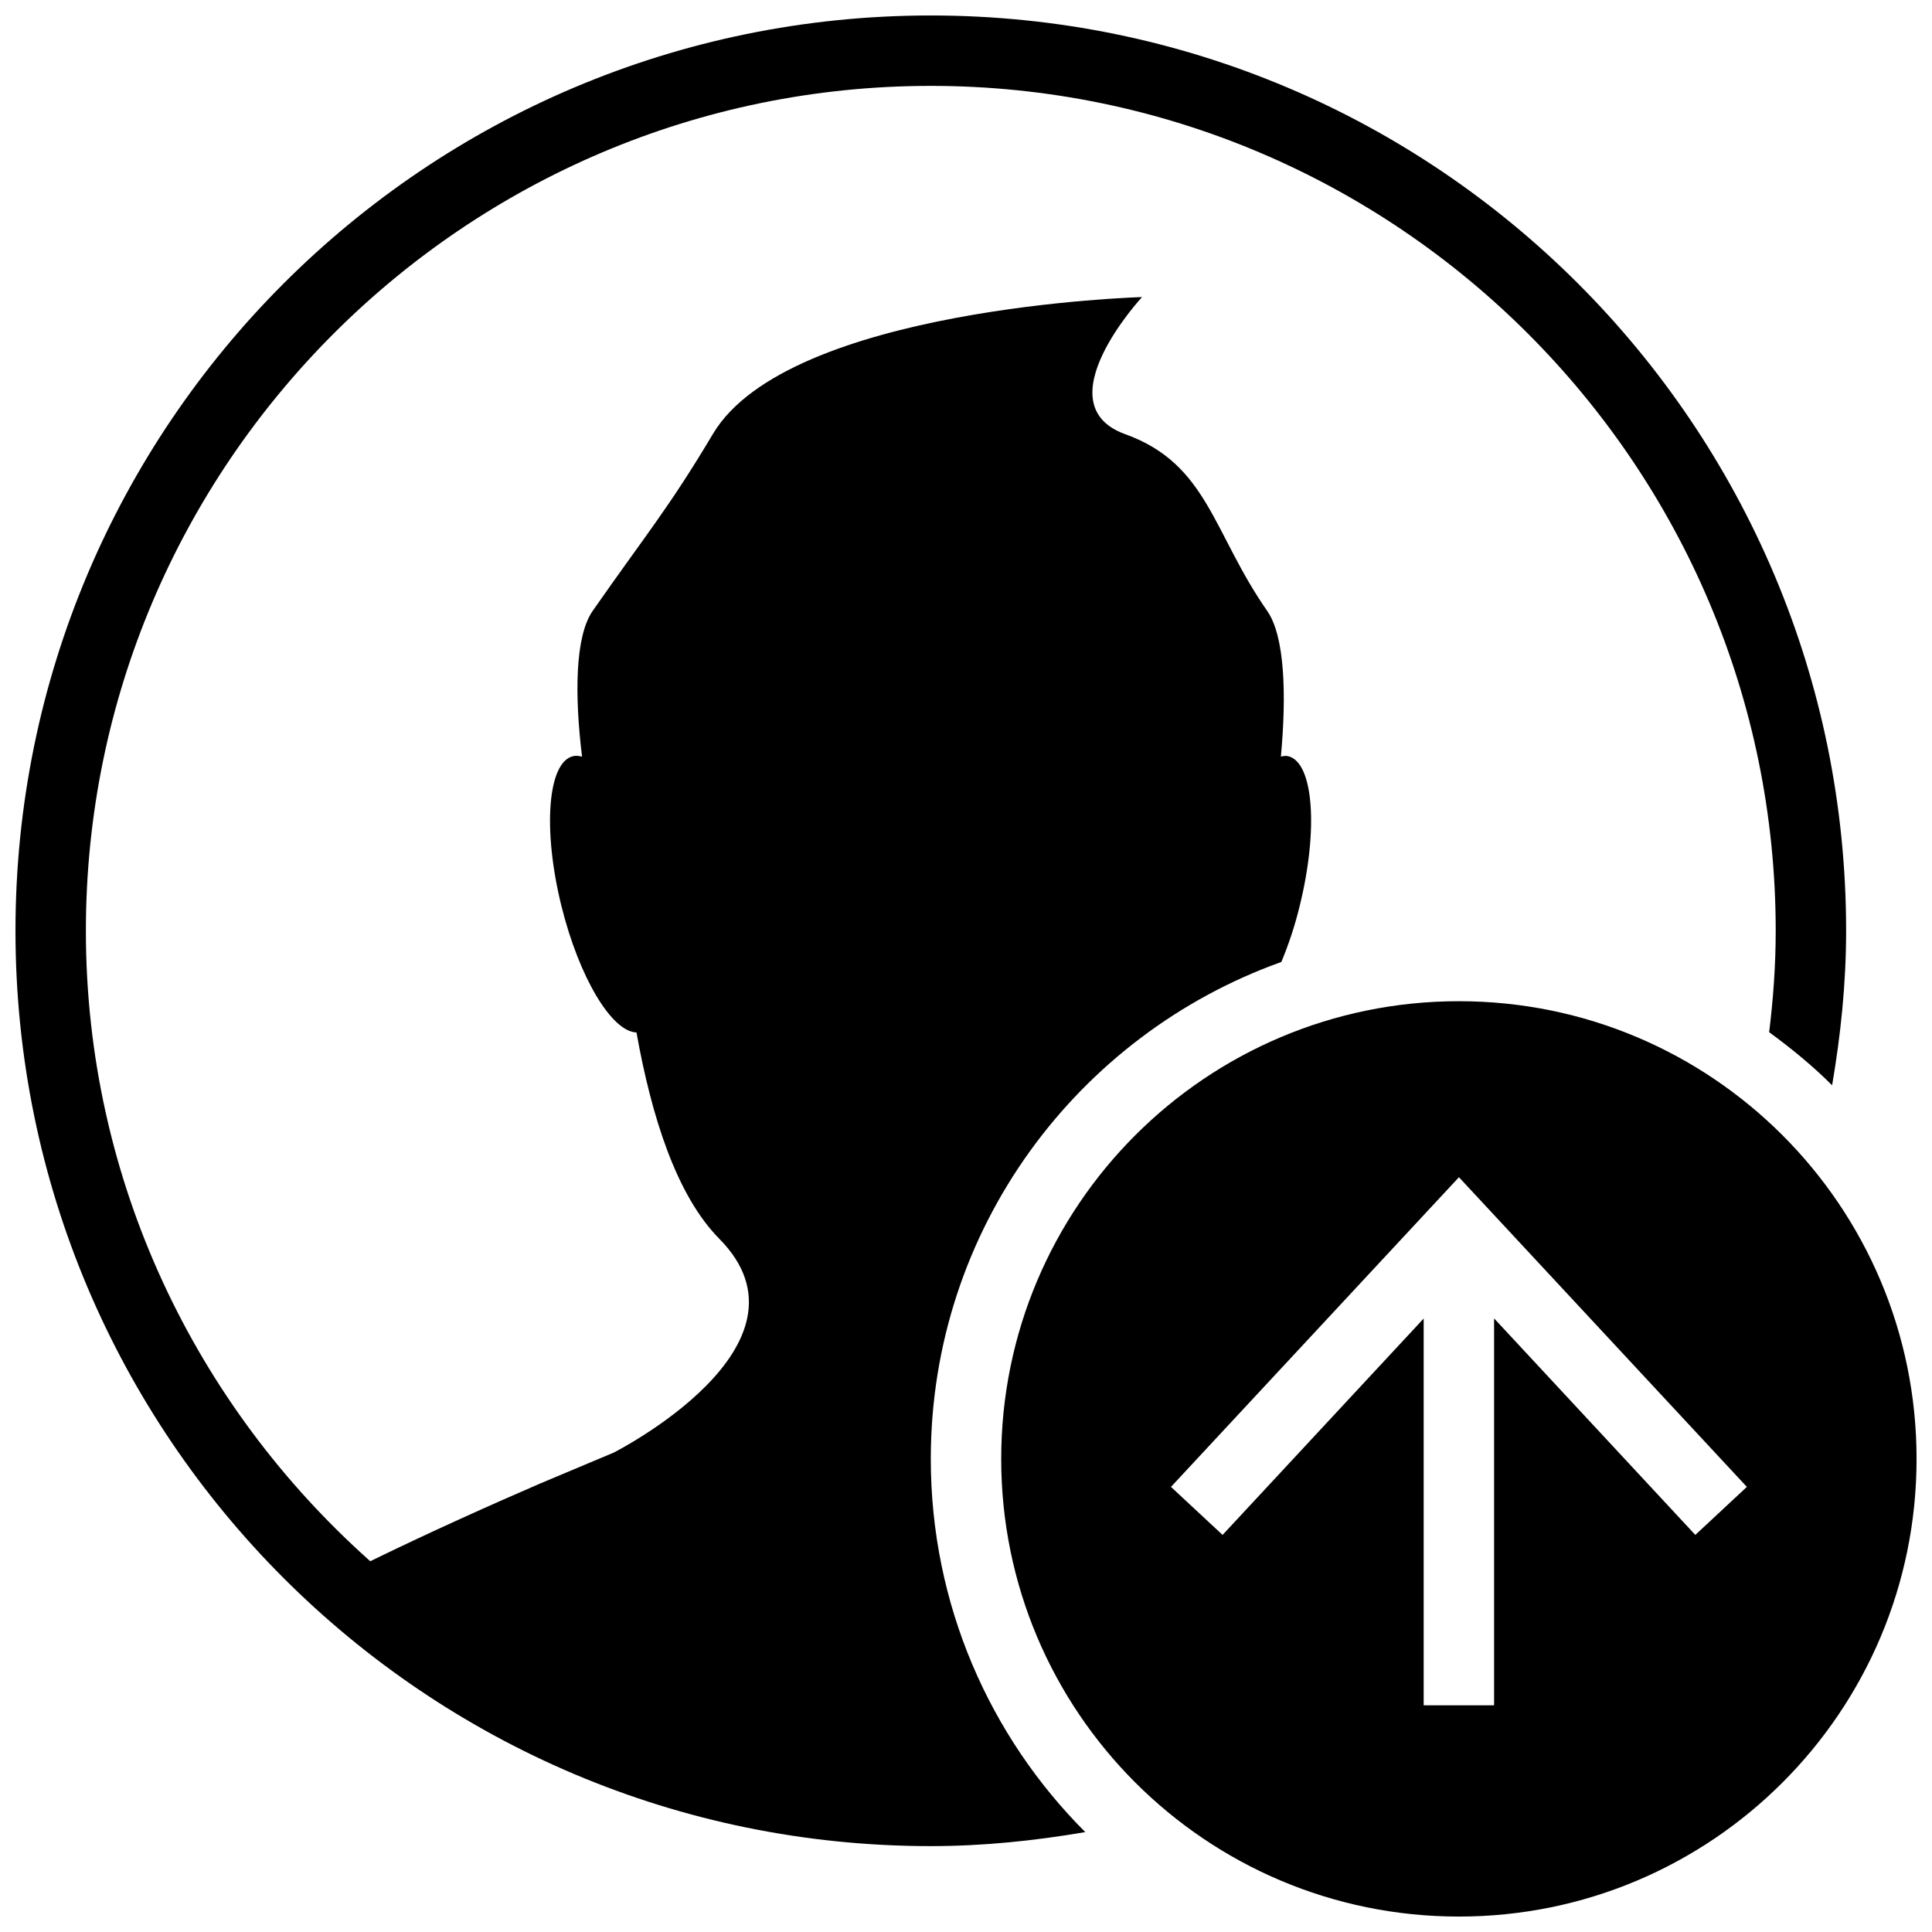
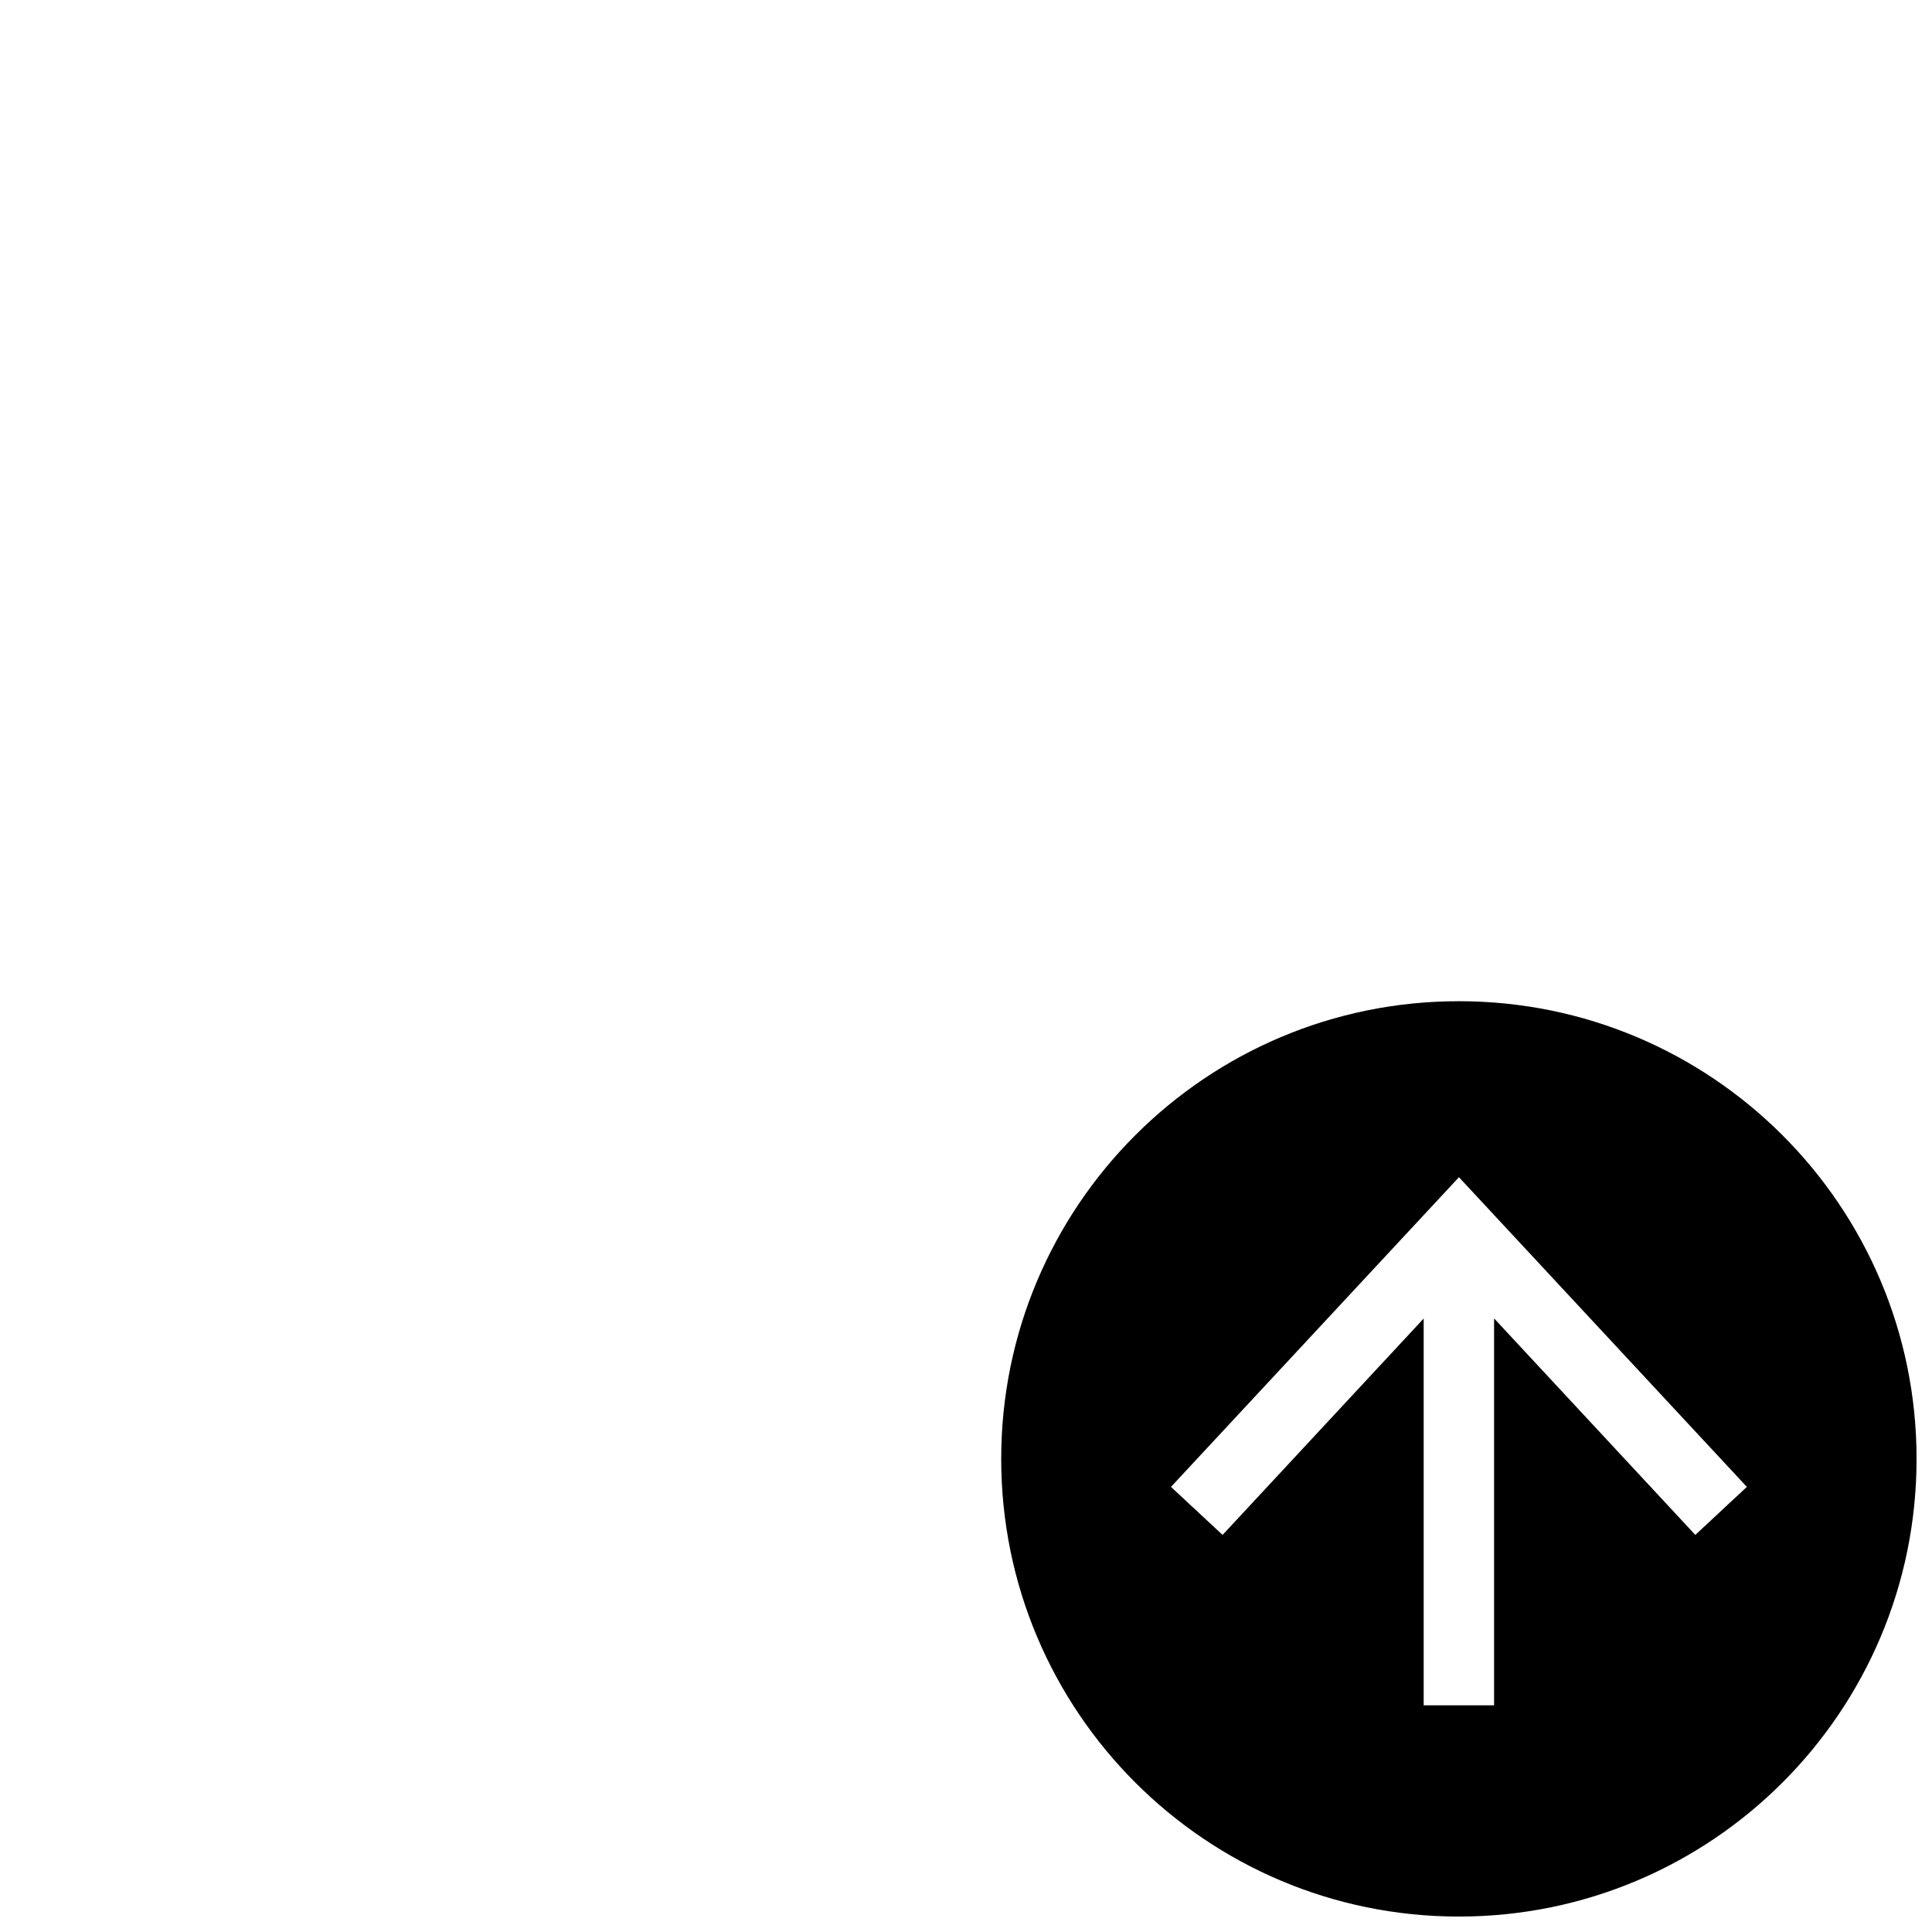
<svg xmlns="http://www.w3.org/2000/svg" width="800px" height="800px" version="1.1" viewBox="144 144 512 512">
  <defs>
    <clipPath id="b">
      <path d="m148.09 148.09h485.91v485.91h-485.91z" />
    </clipPath>
    <clipPath id="a">
      <path d="m409 409h242.9v242.9h-242.9z" />
    </clipPath>
  </defs>
  <g>
    <g clip-path="url(#b)">
-       <path d="m390.67 633.24c13.996 0 27.598-1.438 40.938-3.715-25.301-25.316-40.938-60.285-40.938-98.91 0-60.773 38.793-112.33 92.887-131.68 1.867-4.422 3.547-9.387 4.871-14.836 5-20.246 3.676-38.027-3.004-39.688-0.652-0.168-1.305-0.055-1.977 0.094 1.512-16.363 1.047-31.852-3.602-38.57-14.48-20.711-15.711-38.98-37.656-46.871-21.887-7.914 4.461-36.336 4.461-36.336s-93.746 2.633-113.73 36.293c-11.738 19.688-17.41 26.18-31.871 46.895-4.664 6.734-4.797 22.262-2.801 38.605-0.84-0.223-1.641-0.316-2.426-0.113-6.699 1.66-8.043 19.441-3.043 39.688 4.738 19.09 13.379 33.344 19.891 33.512 4.031 22.484 10.637 43.234 21.961 54.691 27.988 28.324-27.988 56.652-27.988 56.652s-17.484 7.371-19.441 8.172c-12.316 5.316-28.961 12.746-45.082 20.617-46.105-41.027-75.363-100.62-75.363-167.07 0-123.47 100.45-223.91 223.91-223.91s223.91 100.45 223.91 223.91c0 9.105-0.652 18.062-1.734 26.871 5.879 4.309 11.531 8.918 16.684 14.07 2.277-13.344 3.711-26.945 3.711-40.941 0-133.98-108.6-242.57-242.57-242.57-133.98 0-242.57 108.6-242.57 242.57 0 133.98 108.6 242.57 242.57 242.57z" />
-     </g>
+       </g>
    <g clip-path="url(#a)">
      <path d="m530.62 409.33c-66.988 0-121.29 54.301-121.29 121.29 0 66.988 54.301 121.29 121.29 121.29 66.988 0 121.29-54.301 121.29-121.29-0.004-66.988-54.301-121.29-121.29-121.29zm76.316 128.71-13.66 12.727-53.328-57.379v102.54h-18.66v-102.5l-53.293 57.34-13.676-12.727 76.316-82.066z" />
    </g>
  </g>
</svg>